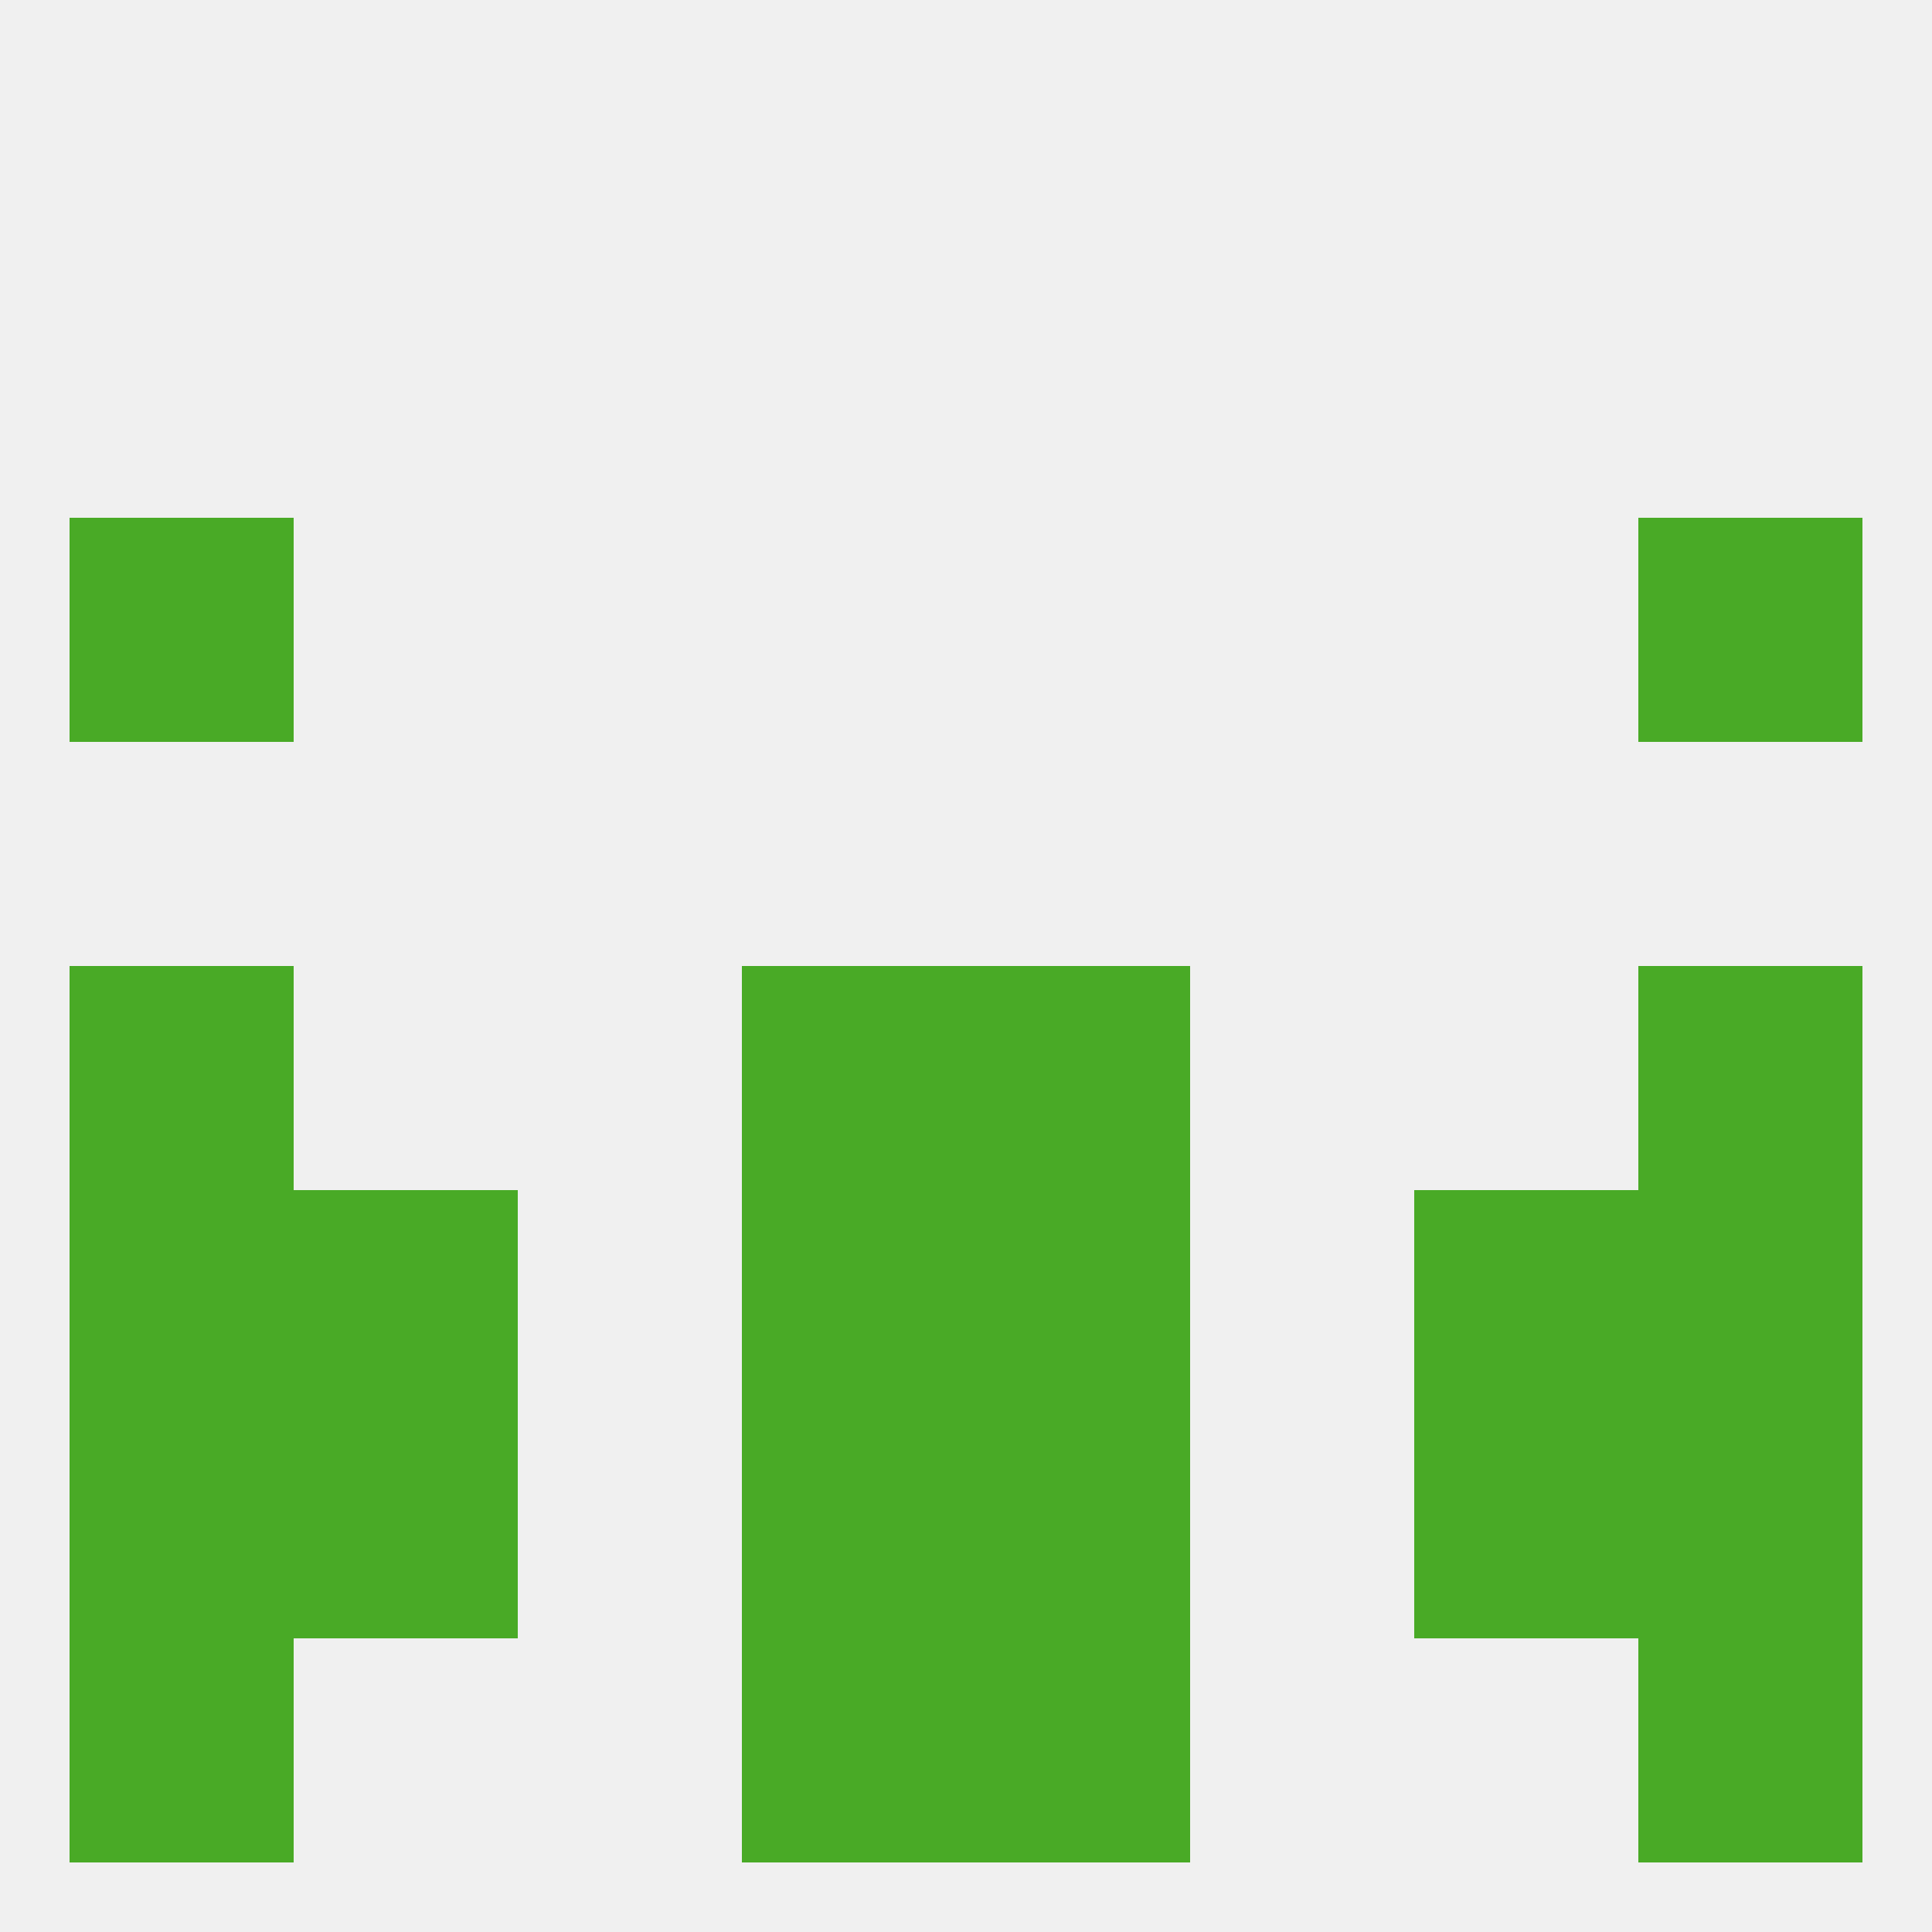
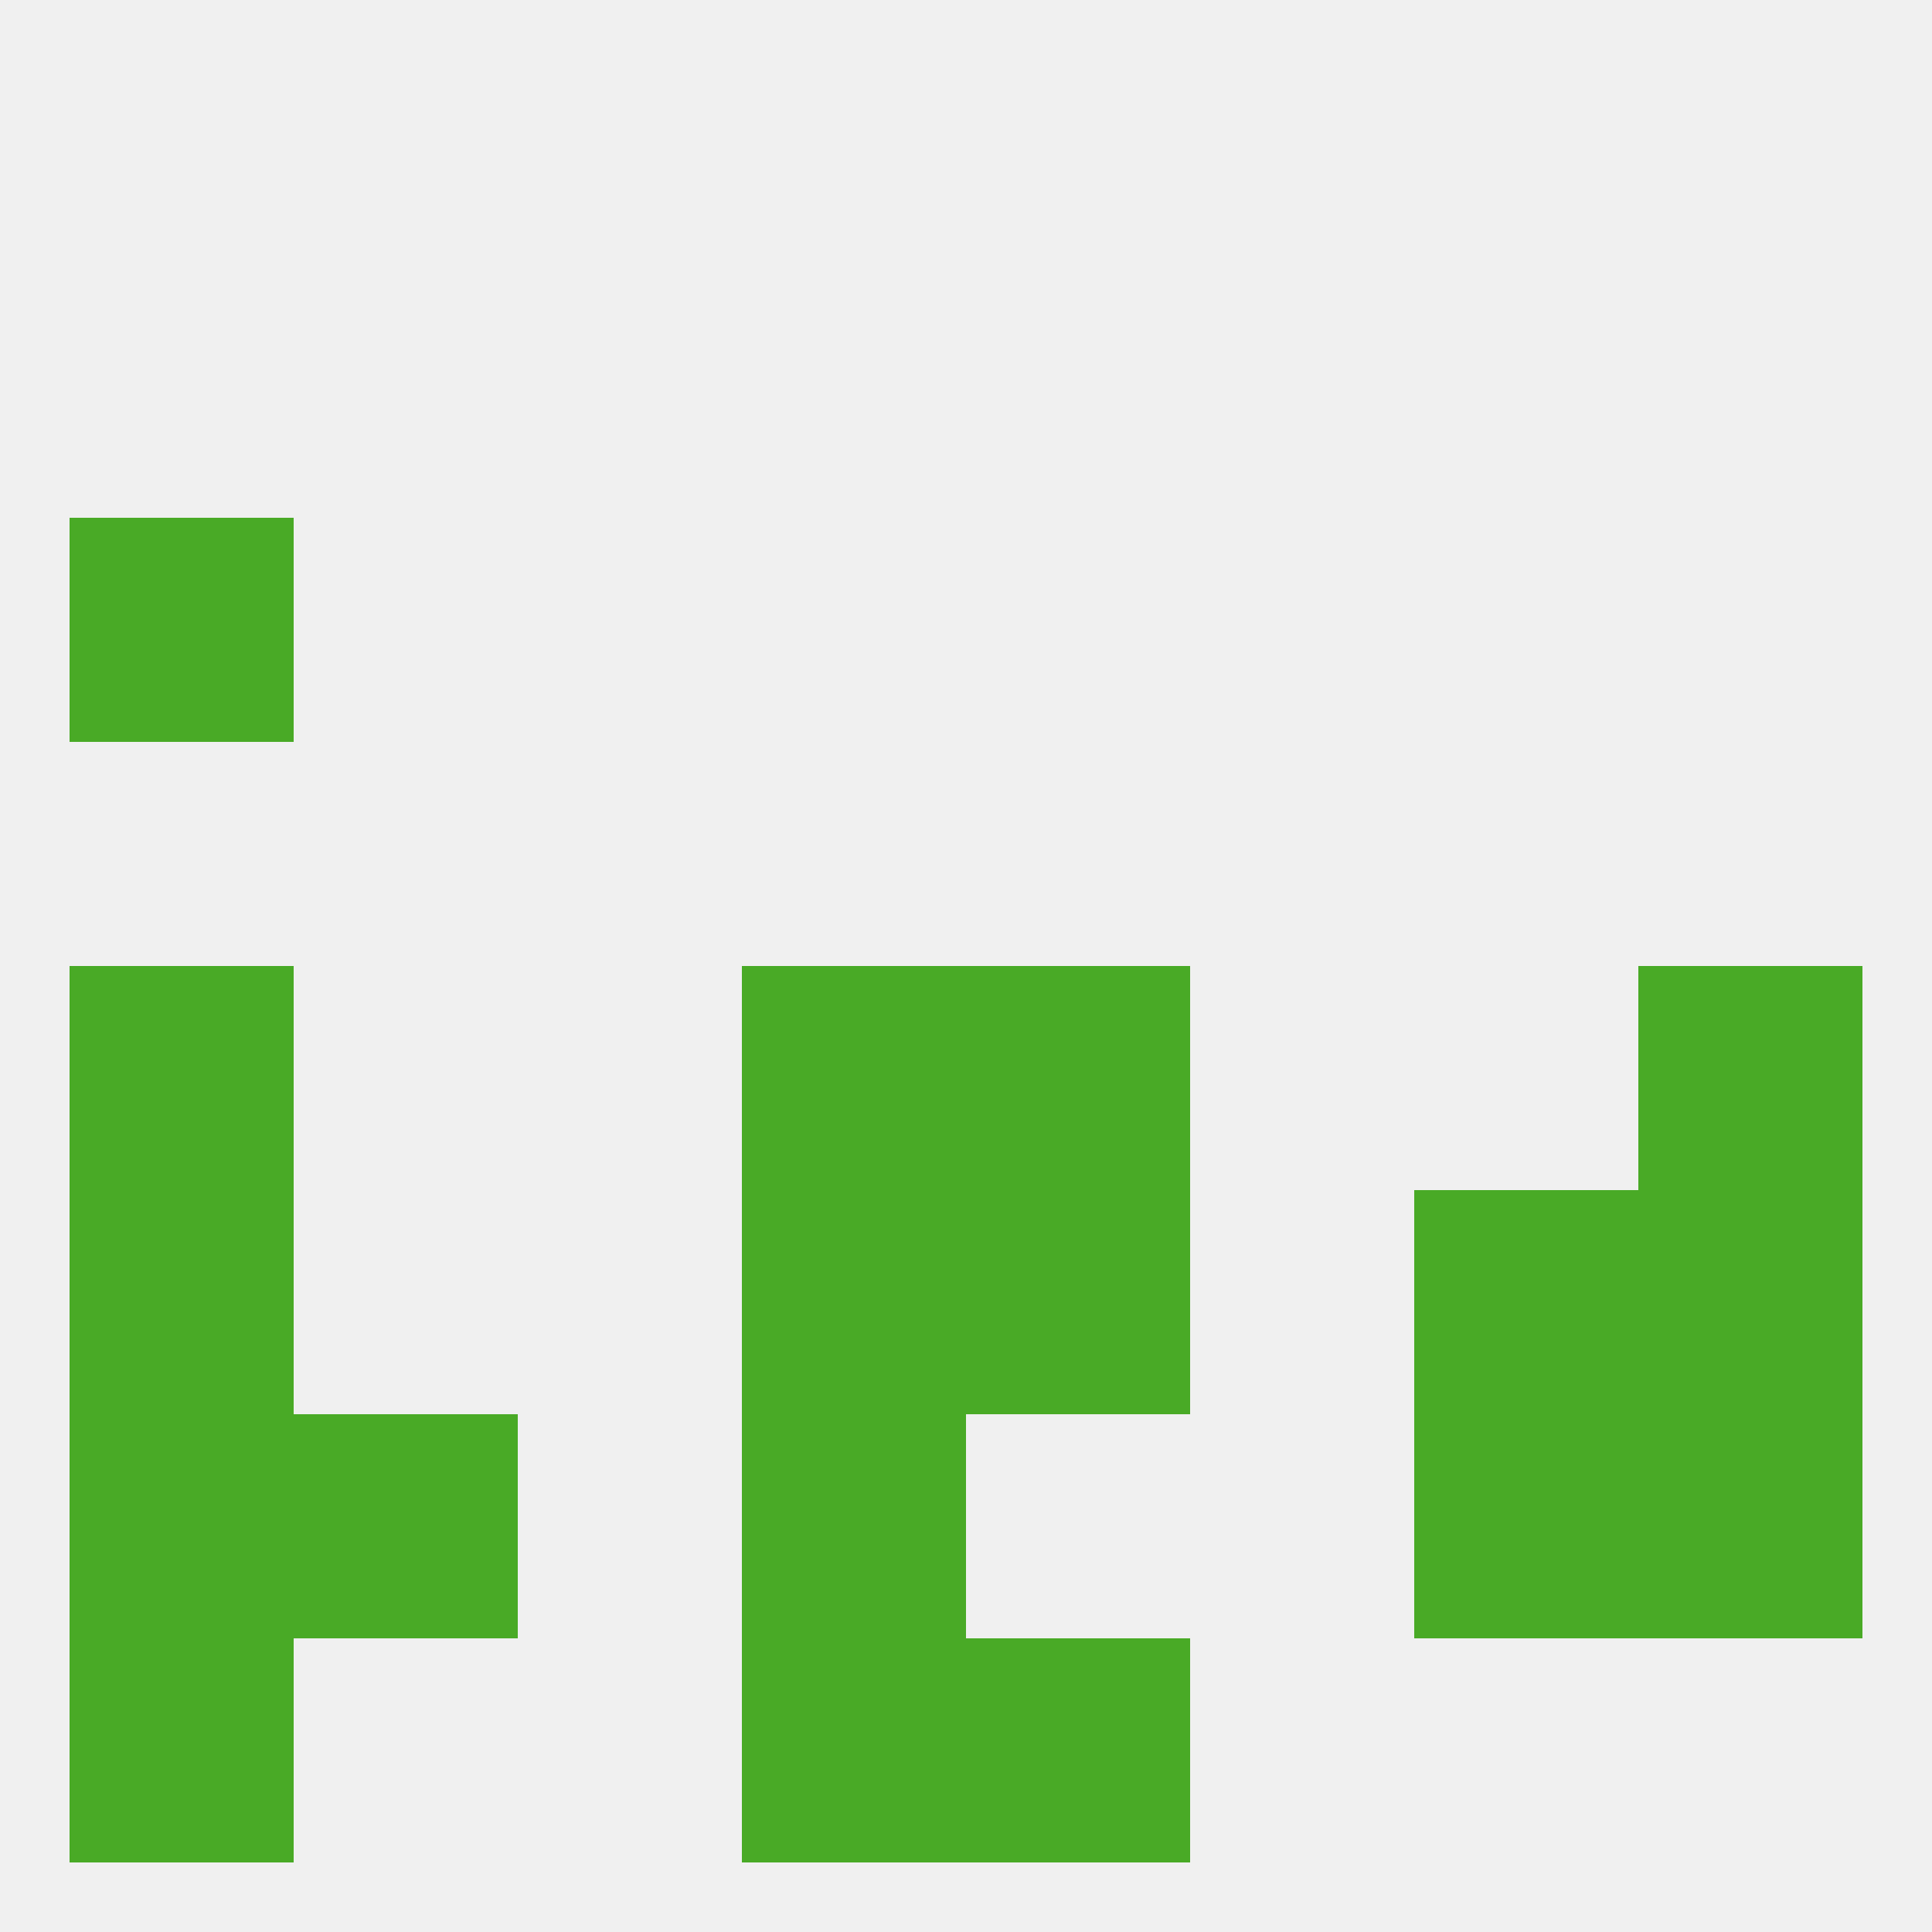
<svg xmlns="http://www.w3.org/2000/svg" version="1.1" baseprofile="full" width="250" height="250" viewBox="0 0 250 250">
  <rect width="100%" height="100%" fill="rgba(240,240,240,255)" />
  <rect x="9" y="212" width="29" height="29" fill="rgba(73,170,38,255)" />
-   <rect x="212" y="212" width="29" height="29" fill="rgba(73,170,38,255)" />
  <rect x="96" y="212" width="29" height="29" fill="rgba(73,170,38,255)" />
  <rect x="125" y="212" width="29" height="29" fill="rgba(73,170,38,255)" />
  <rect x="9" y="67" width="29" height="29" fill="rgba(73,170,38,255)" />
-   <rect x="212" y="67" width="29" height="29" fill="rgba(73,170,38,255)" />
  <rect x="9" y="125" width="29" height="29" fill="rgba(73,170,38,255)" />
  <rect x="212" y="125" width="29" height="29" fill="rgba(73,170,38,255)" />
  <rect x="96" y="125" width="29" height="29" fill="rgba(73,170,38,255)" />
  <rect x="125" y="125" width="29" height="29" fill="rgba(73,170,38,255)" />
  <rect x="96" y="154" width="29" height="29" fill="rgba(73,170,38,255)" />
  <rect x="125" y="154" width="29" height="29" fill="rgba(73,170,38,255)" />
-   <rect x="38" y="154" width="29" height="29" fill="rgba(73,170,38,255)" />
  <rect x="183" y="154" width="29" height="29" fill="rgba(73,170,38,255)" />
  <rect x="9" y="154" width="29" height="29" fill="rgba(73,170,38,255)" />
  <rect x="212" y="154" width="29" height="29" fill="rgba(73,170,38,255)" />
  <rect x="183" y="183" width="29" height="29" fill="rgba(73,170,38,255)" />
  <rect x="9" y="183" width="29" height="29" fill="rgba(73,170,38,255)" />
  <rect x="212" y="183" width="29" height="29" fill="rgba(73,170,38,255)" />
  <rect x="96" y="183" width="29" height="29" fill="rgba(73,170,38,255)" />
-   <rect x="125" y="183" width="29" height="29" fill="rgba(73,170,38,255)" />
  <rect x="38" y="183" width="29" height="29" fill="rgba(73,170,38,255)" />
</svg>